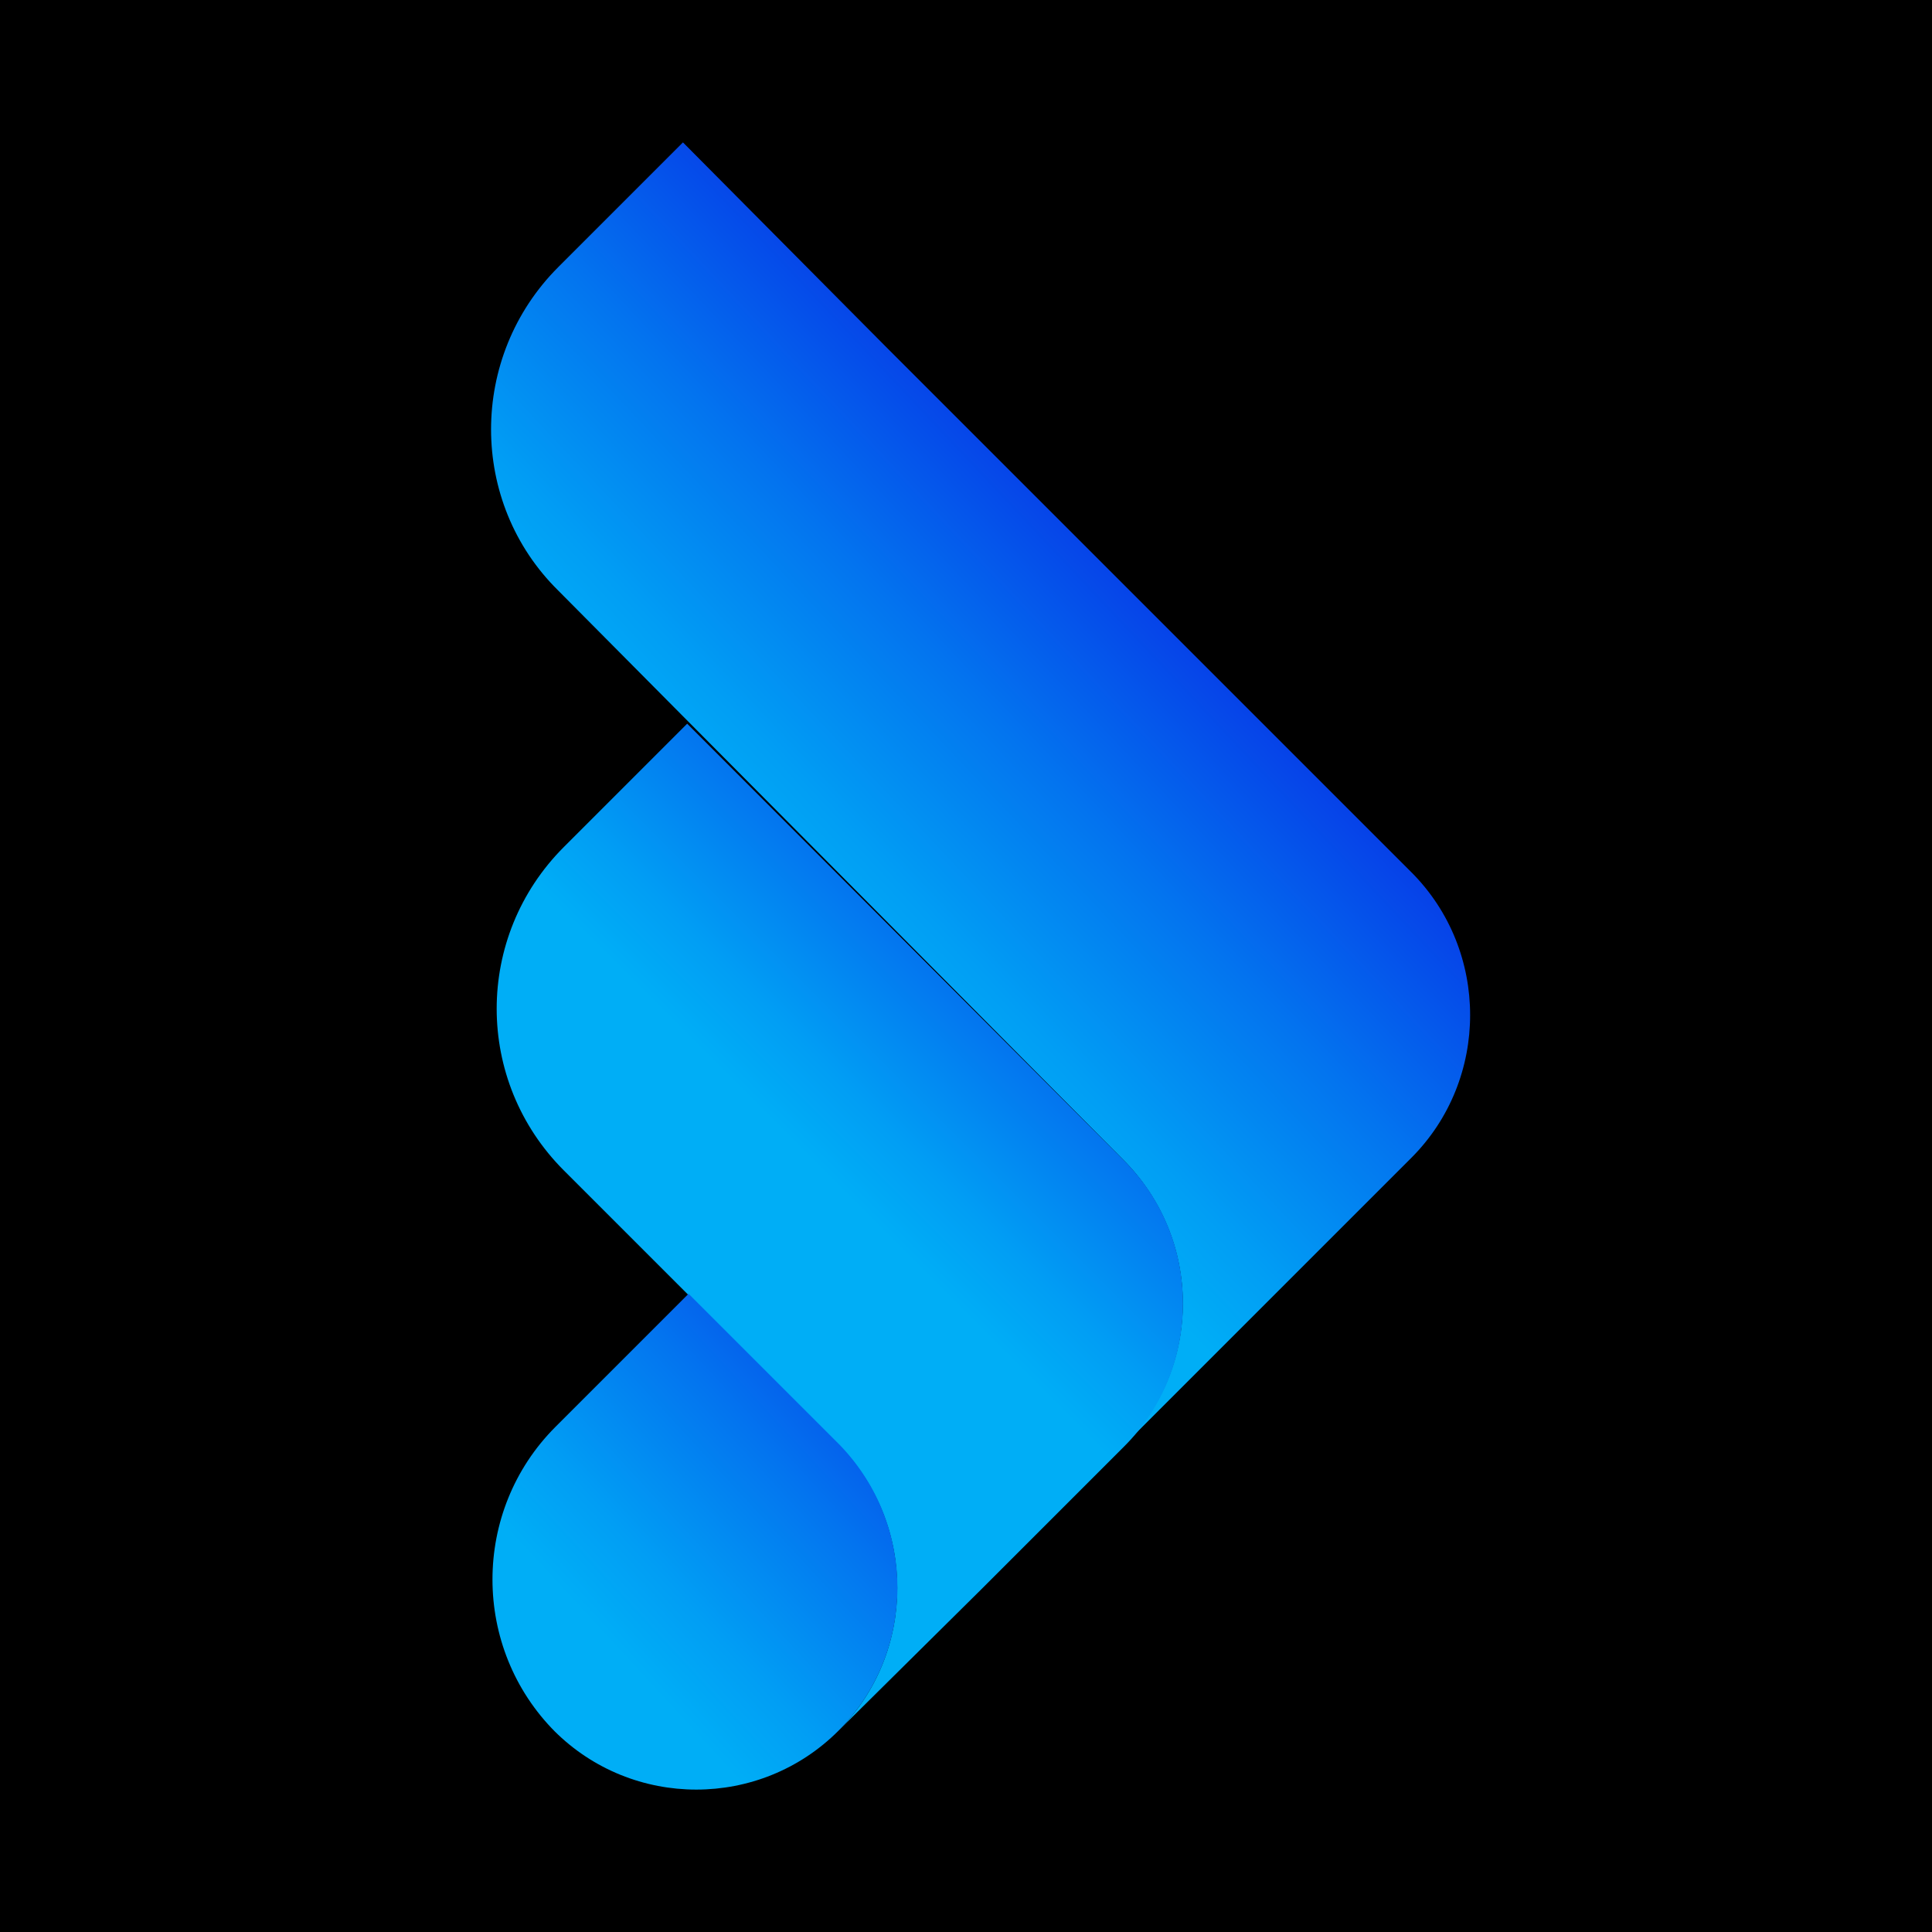
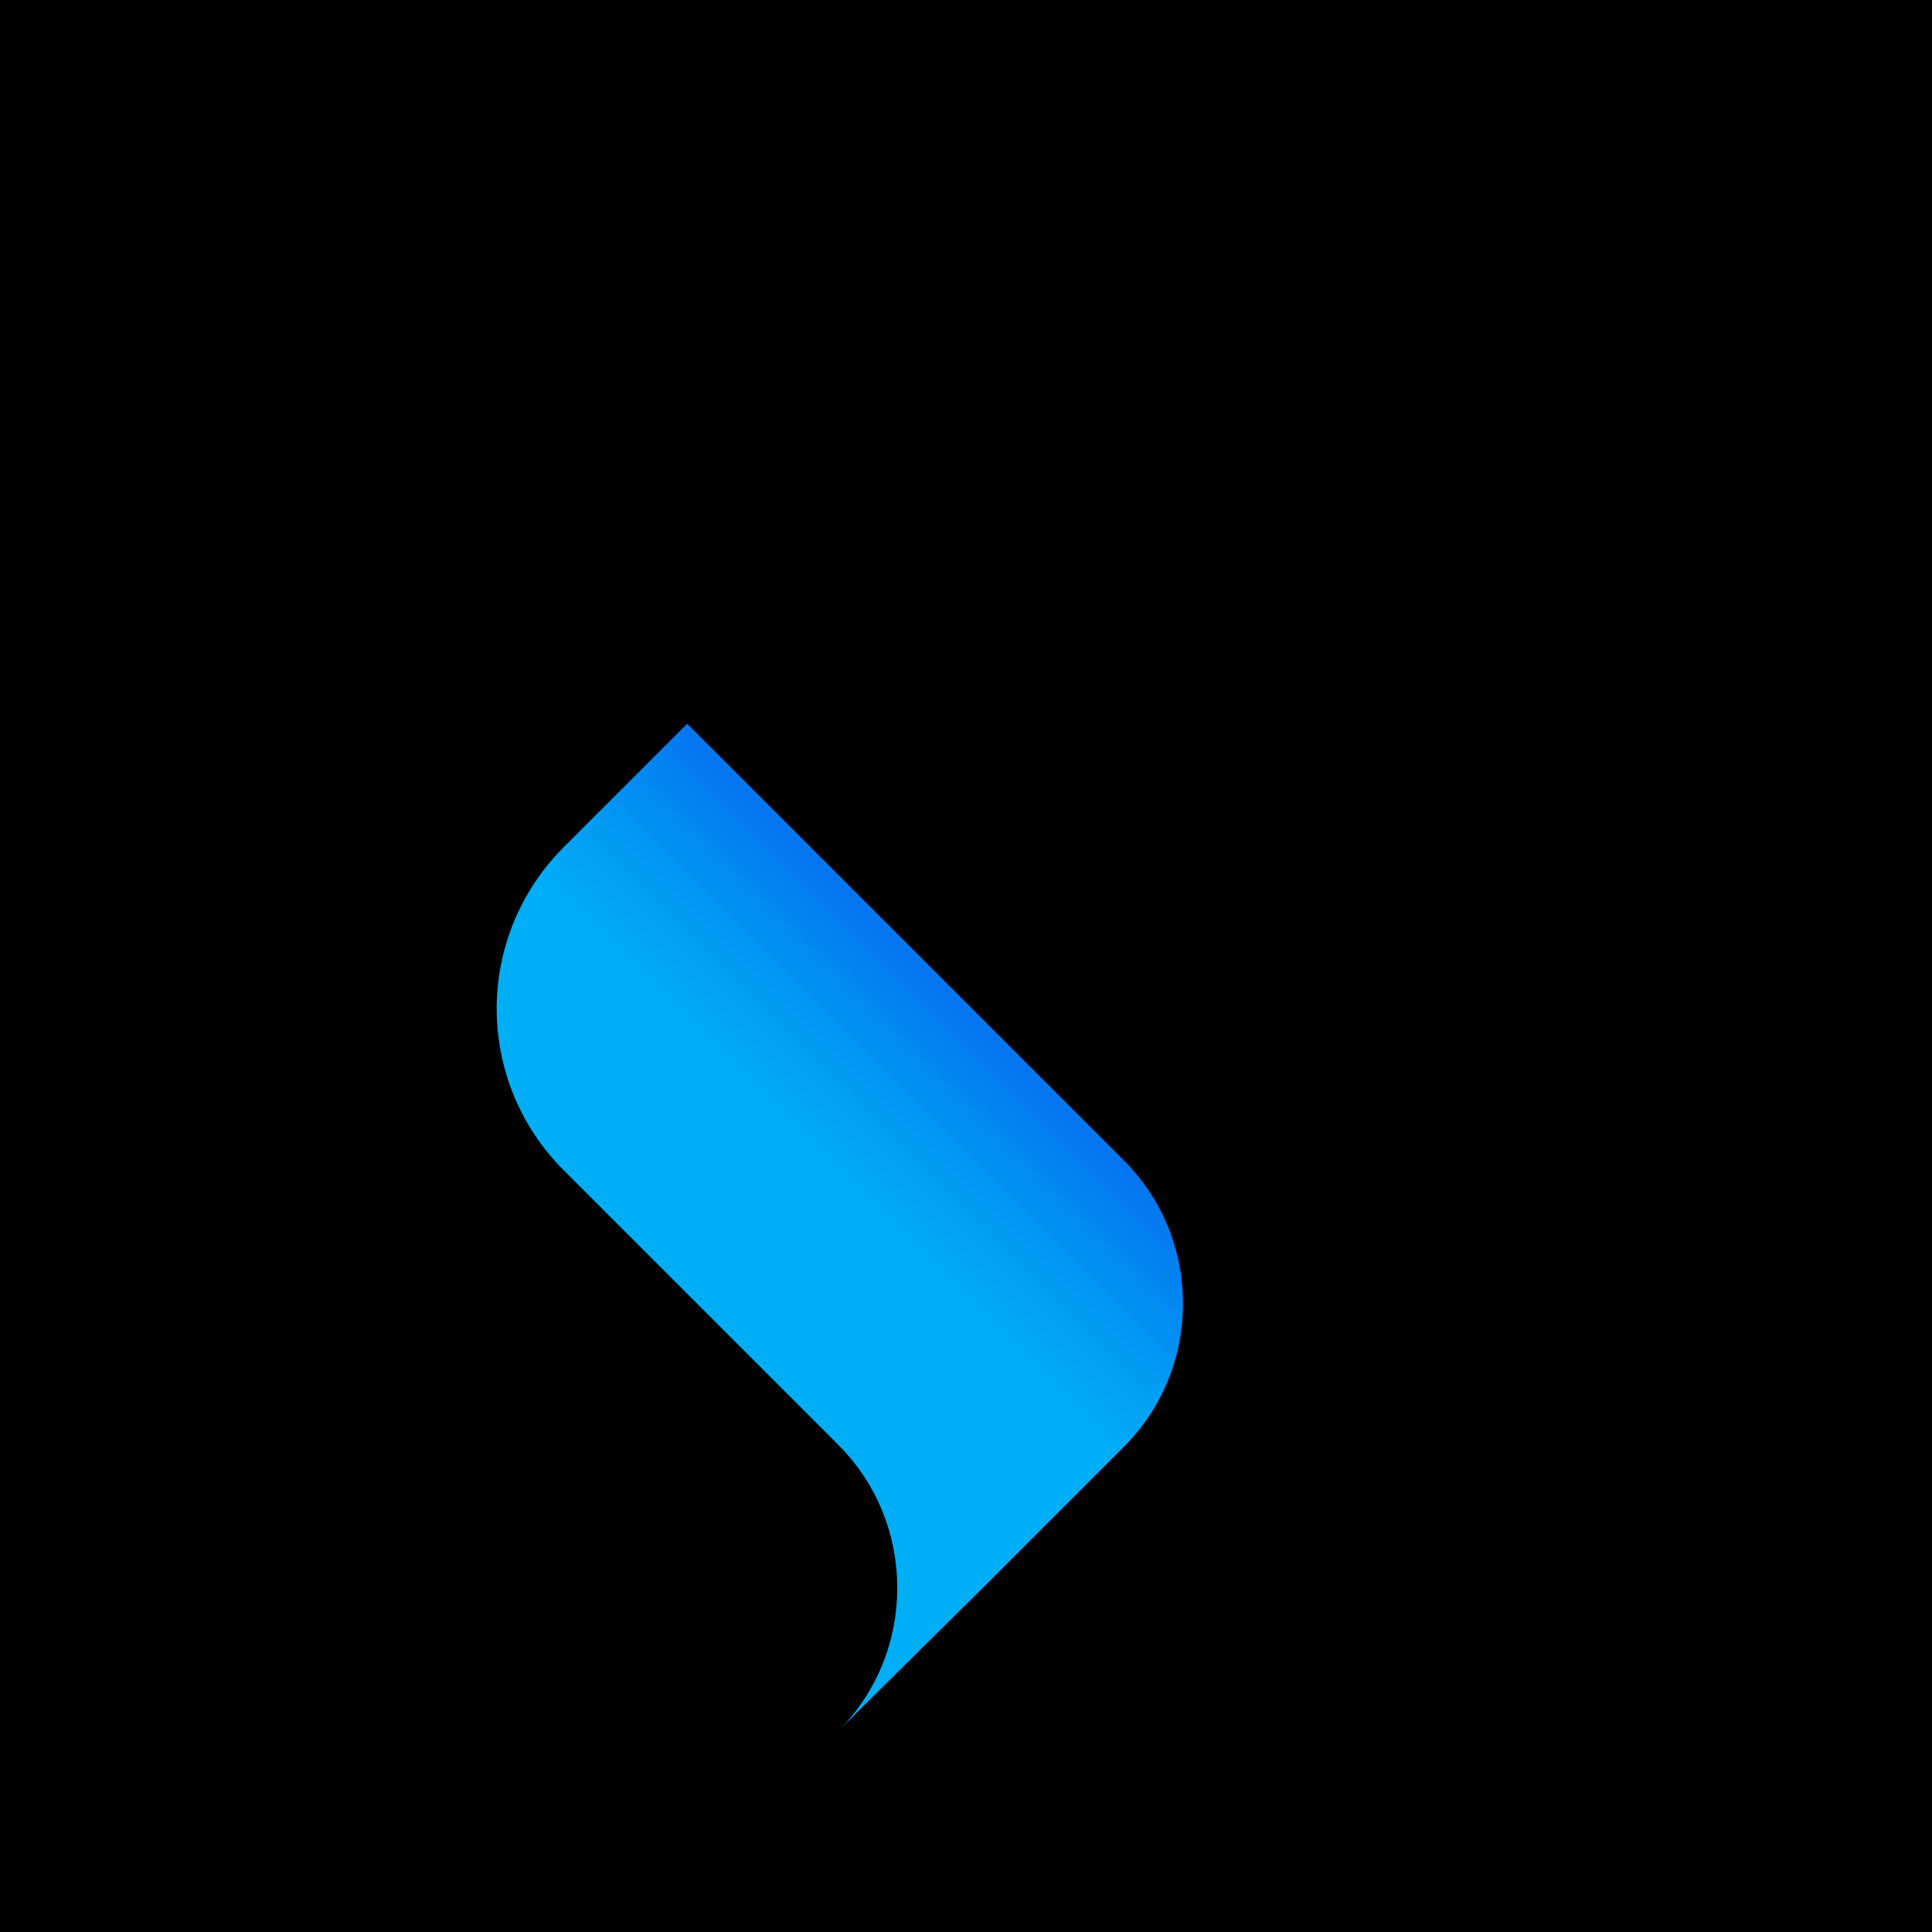
<svg xmlns="http://www.w3.org/2000/svg" width="200" height="200" viewBox="0 0 200 200" fill="none">
  <rect width="200" height="200" fill="black" />
-   <path d="M57.794 27.646L70.699 14.741L91.578 35.766L146.097 90.285C154.217 98.405 154.217 111.744 146.097 119.864L131.162 134.799L116.373 149.589C124.493 141.469 124.493 128.274 116.228 120.009L57.794 61.14C48.514 52.005 48.514 36.926 57.794 27.646Z" fill="url(#paint0_linear_25395_42578)" />
  <path d="M86.795 179.169C94.915 171.049 94.915 157.709 86.795 149.589L58.376 121.17C49.096 111.89 49.096 96.955 58.376 87.675L71.136 74.915L116.375 120.155C124.495 128.275 124.495 141.614 116.375 149.734L101.585 164.524L86.795 179.169Z" fill="url(#paint1_linear_25395_42578)" />
-   <path d="M86.795 179.168C78.675 187.288 65.48 187.288 57.36 179.168L57.505 179.313C48.806 170.614 48.806 156.404 57.505 147.704L71.28 133.929L86.94 149.589C94.915 157.854 94.915 171.048 86.795 179.168Z" fill="url(#paint2_linear_25395_42578)" />
  <defs>
    <linearGradient id="paint0_linear_25395_42578" x1="160.029" y1="19.606" x2="-14.839" y2="184.2" gradientUnits="userSpaceOnUse">
      <stop offset="0.2" stop-color="#0826E5" />
      <stop offset="0.219" stop-color="#0732E6" />
      <stop offset="0.329" stop-color="#0374EF" />
      <stop offset="0.409" stop-color="#019EF4" />
      <stop offset="0.45" stop-color="#00AEF6" />
    </linearGradient>
    <linearGradient id="paint1_linear_25395_42578" x1="145.847" y1="60.158" x2="10.446" y2="195.559" gradientUnits="userSpaceOnUse">
      <stop offset="0.2" stop-color="#0826E5" />
      <stop offset="0.219" stop-color="#0732E6" />
      <stop offset="0.329" stop-color="#0374EF" />
      <stop offset="0.409" stop-color="#019EF4" />
      <stop offset="0.45" stop-color="#00AEF6" />
    </linearGradient>
    <linearGradient id="paint2_linear_25395_42578" x1="133.091" y1="106.625" x2="-21.015" y2="248.959" gradientUnits="userSpaceOnUse">
      <stop offset="0.2" stop-color="#0826E5" />
      <stop offset="0.219" stop-color="#0732E6" />
      <stop offset="0.329" stop-color="#0374EF" />
      <stop offset="0.409" stop-color="#019EF4" />
      <stop offset="0.45" stop-color="#00AEF6" />
    </linearGradient>
  </defs>
</svg>